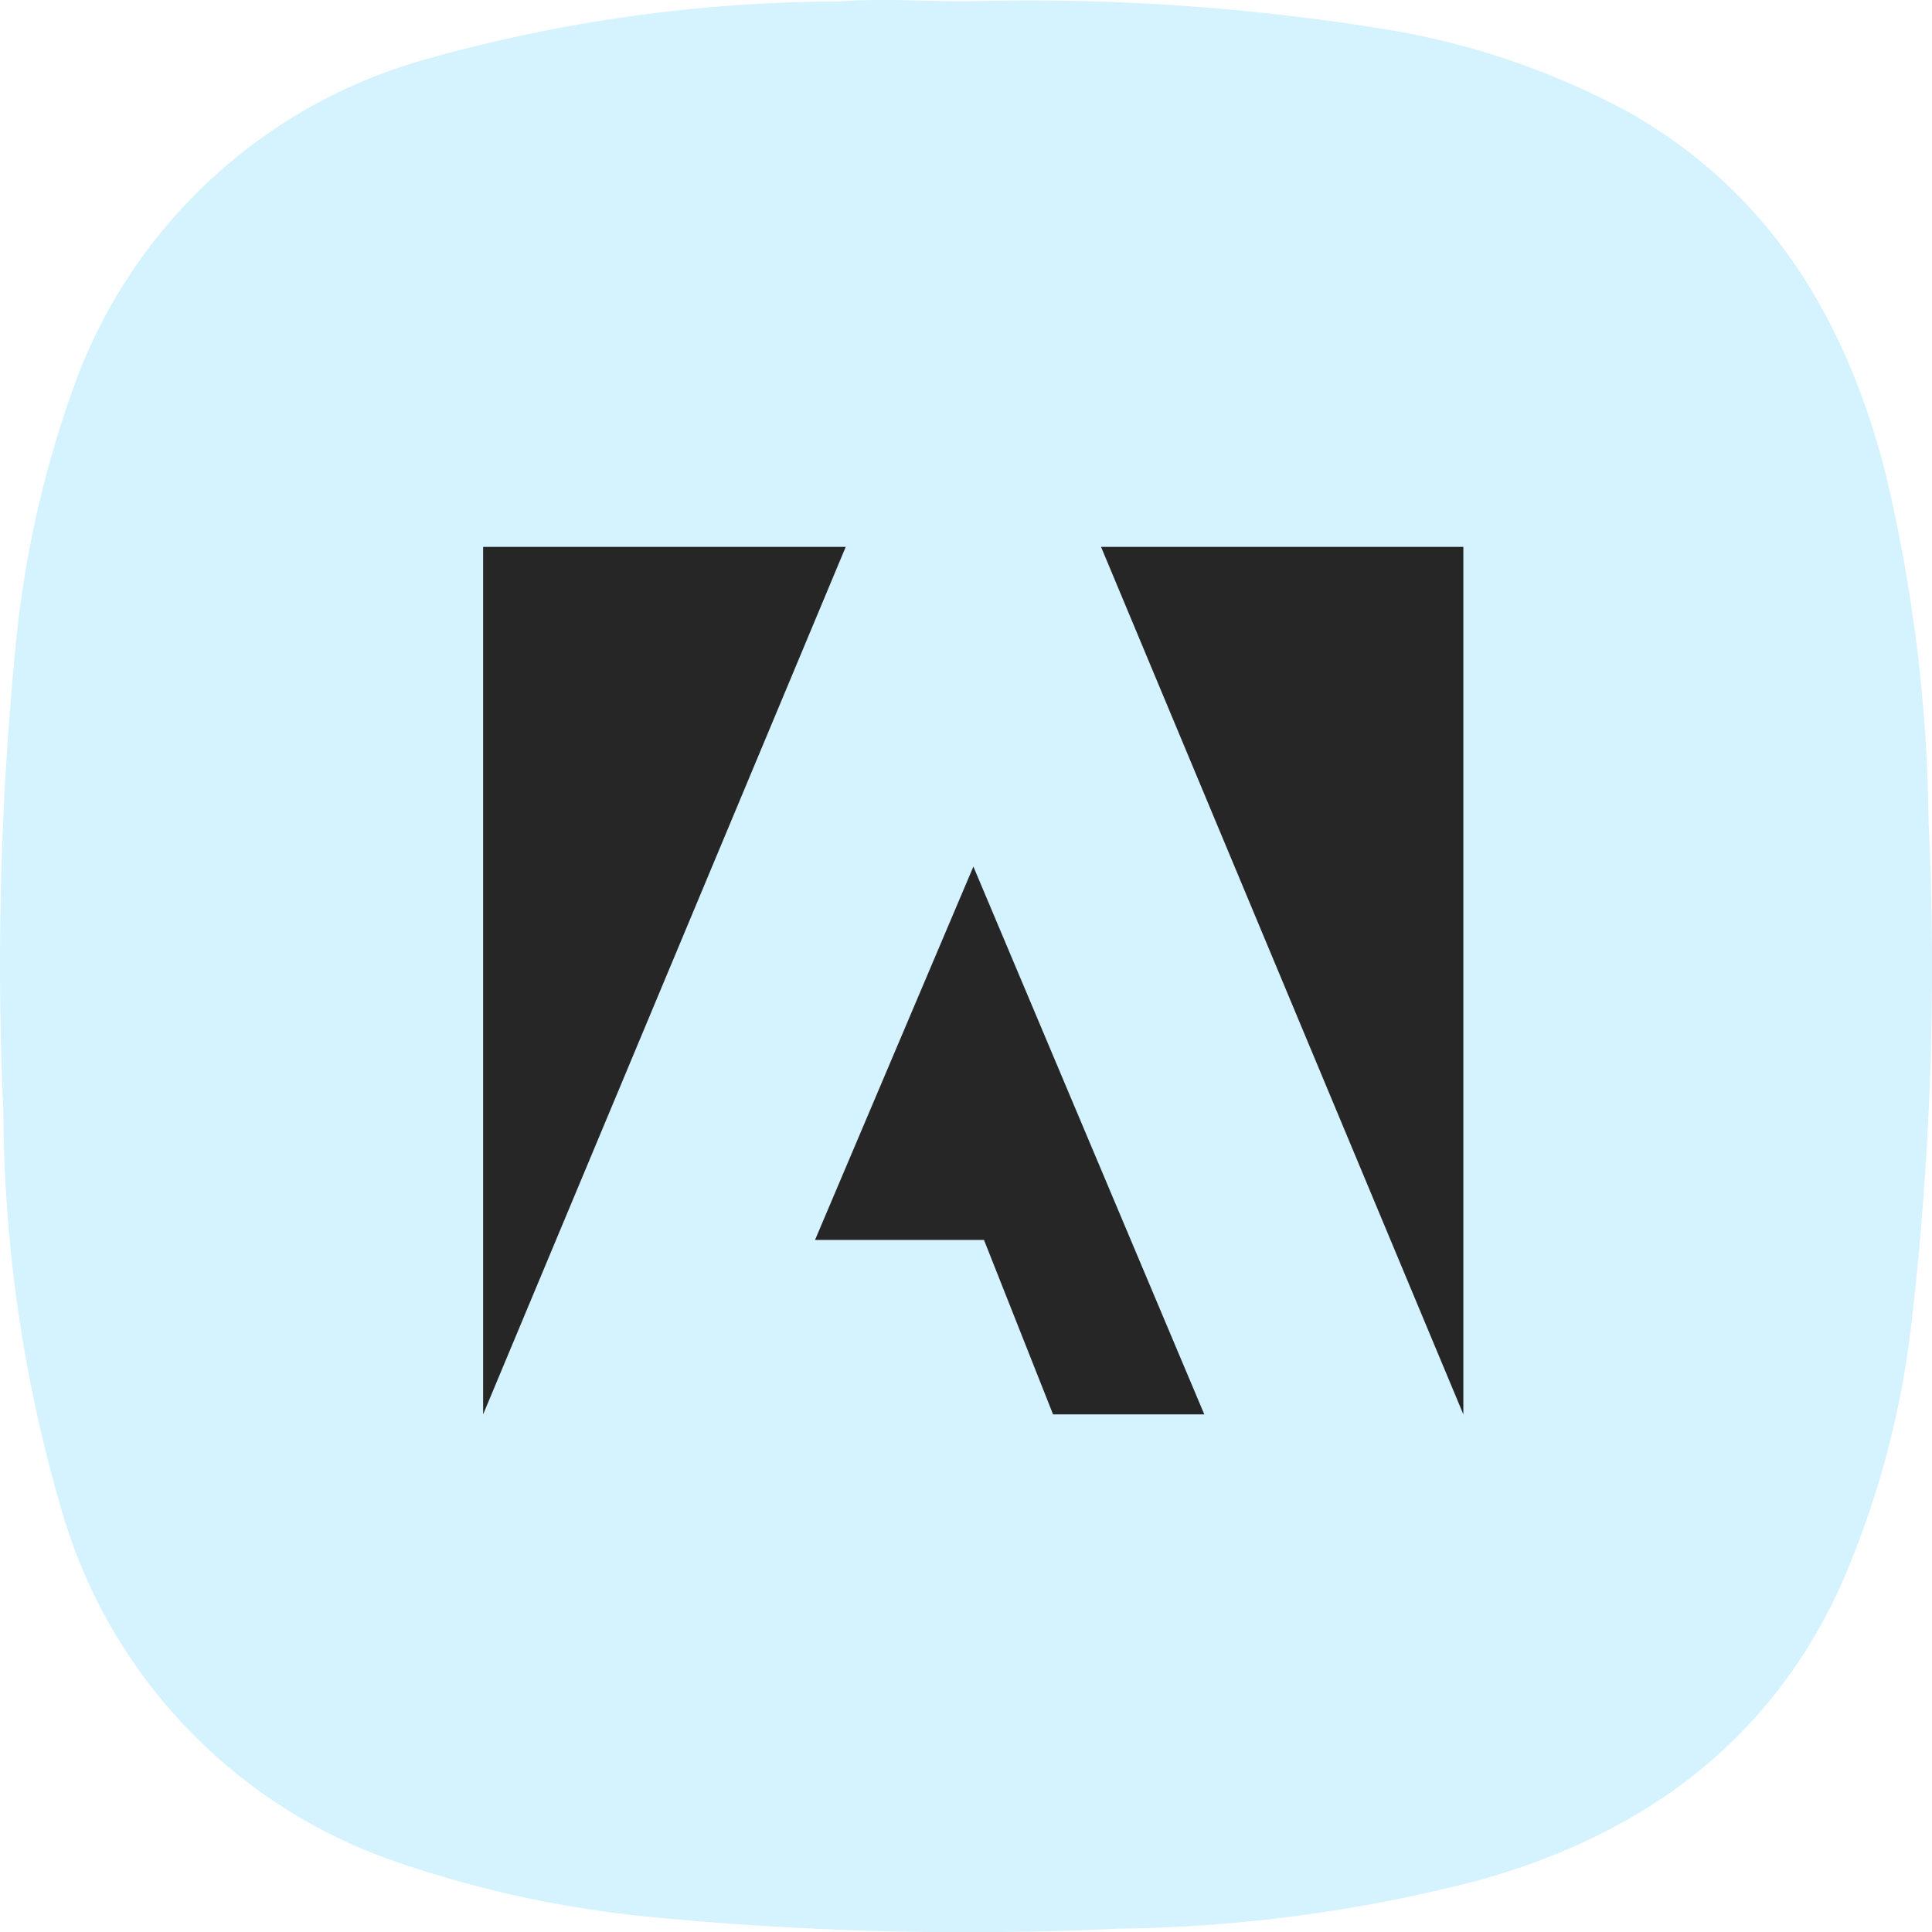
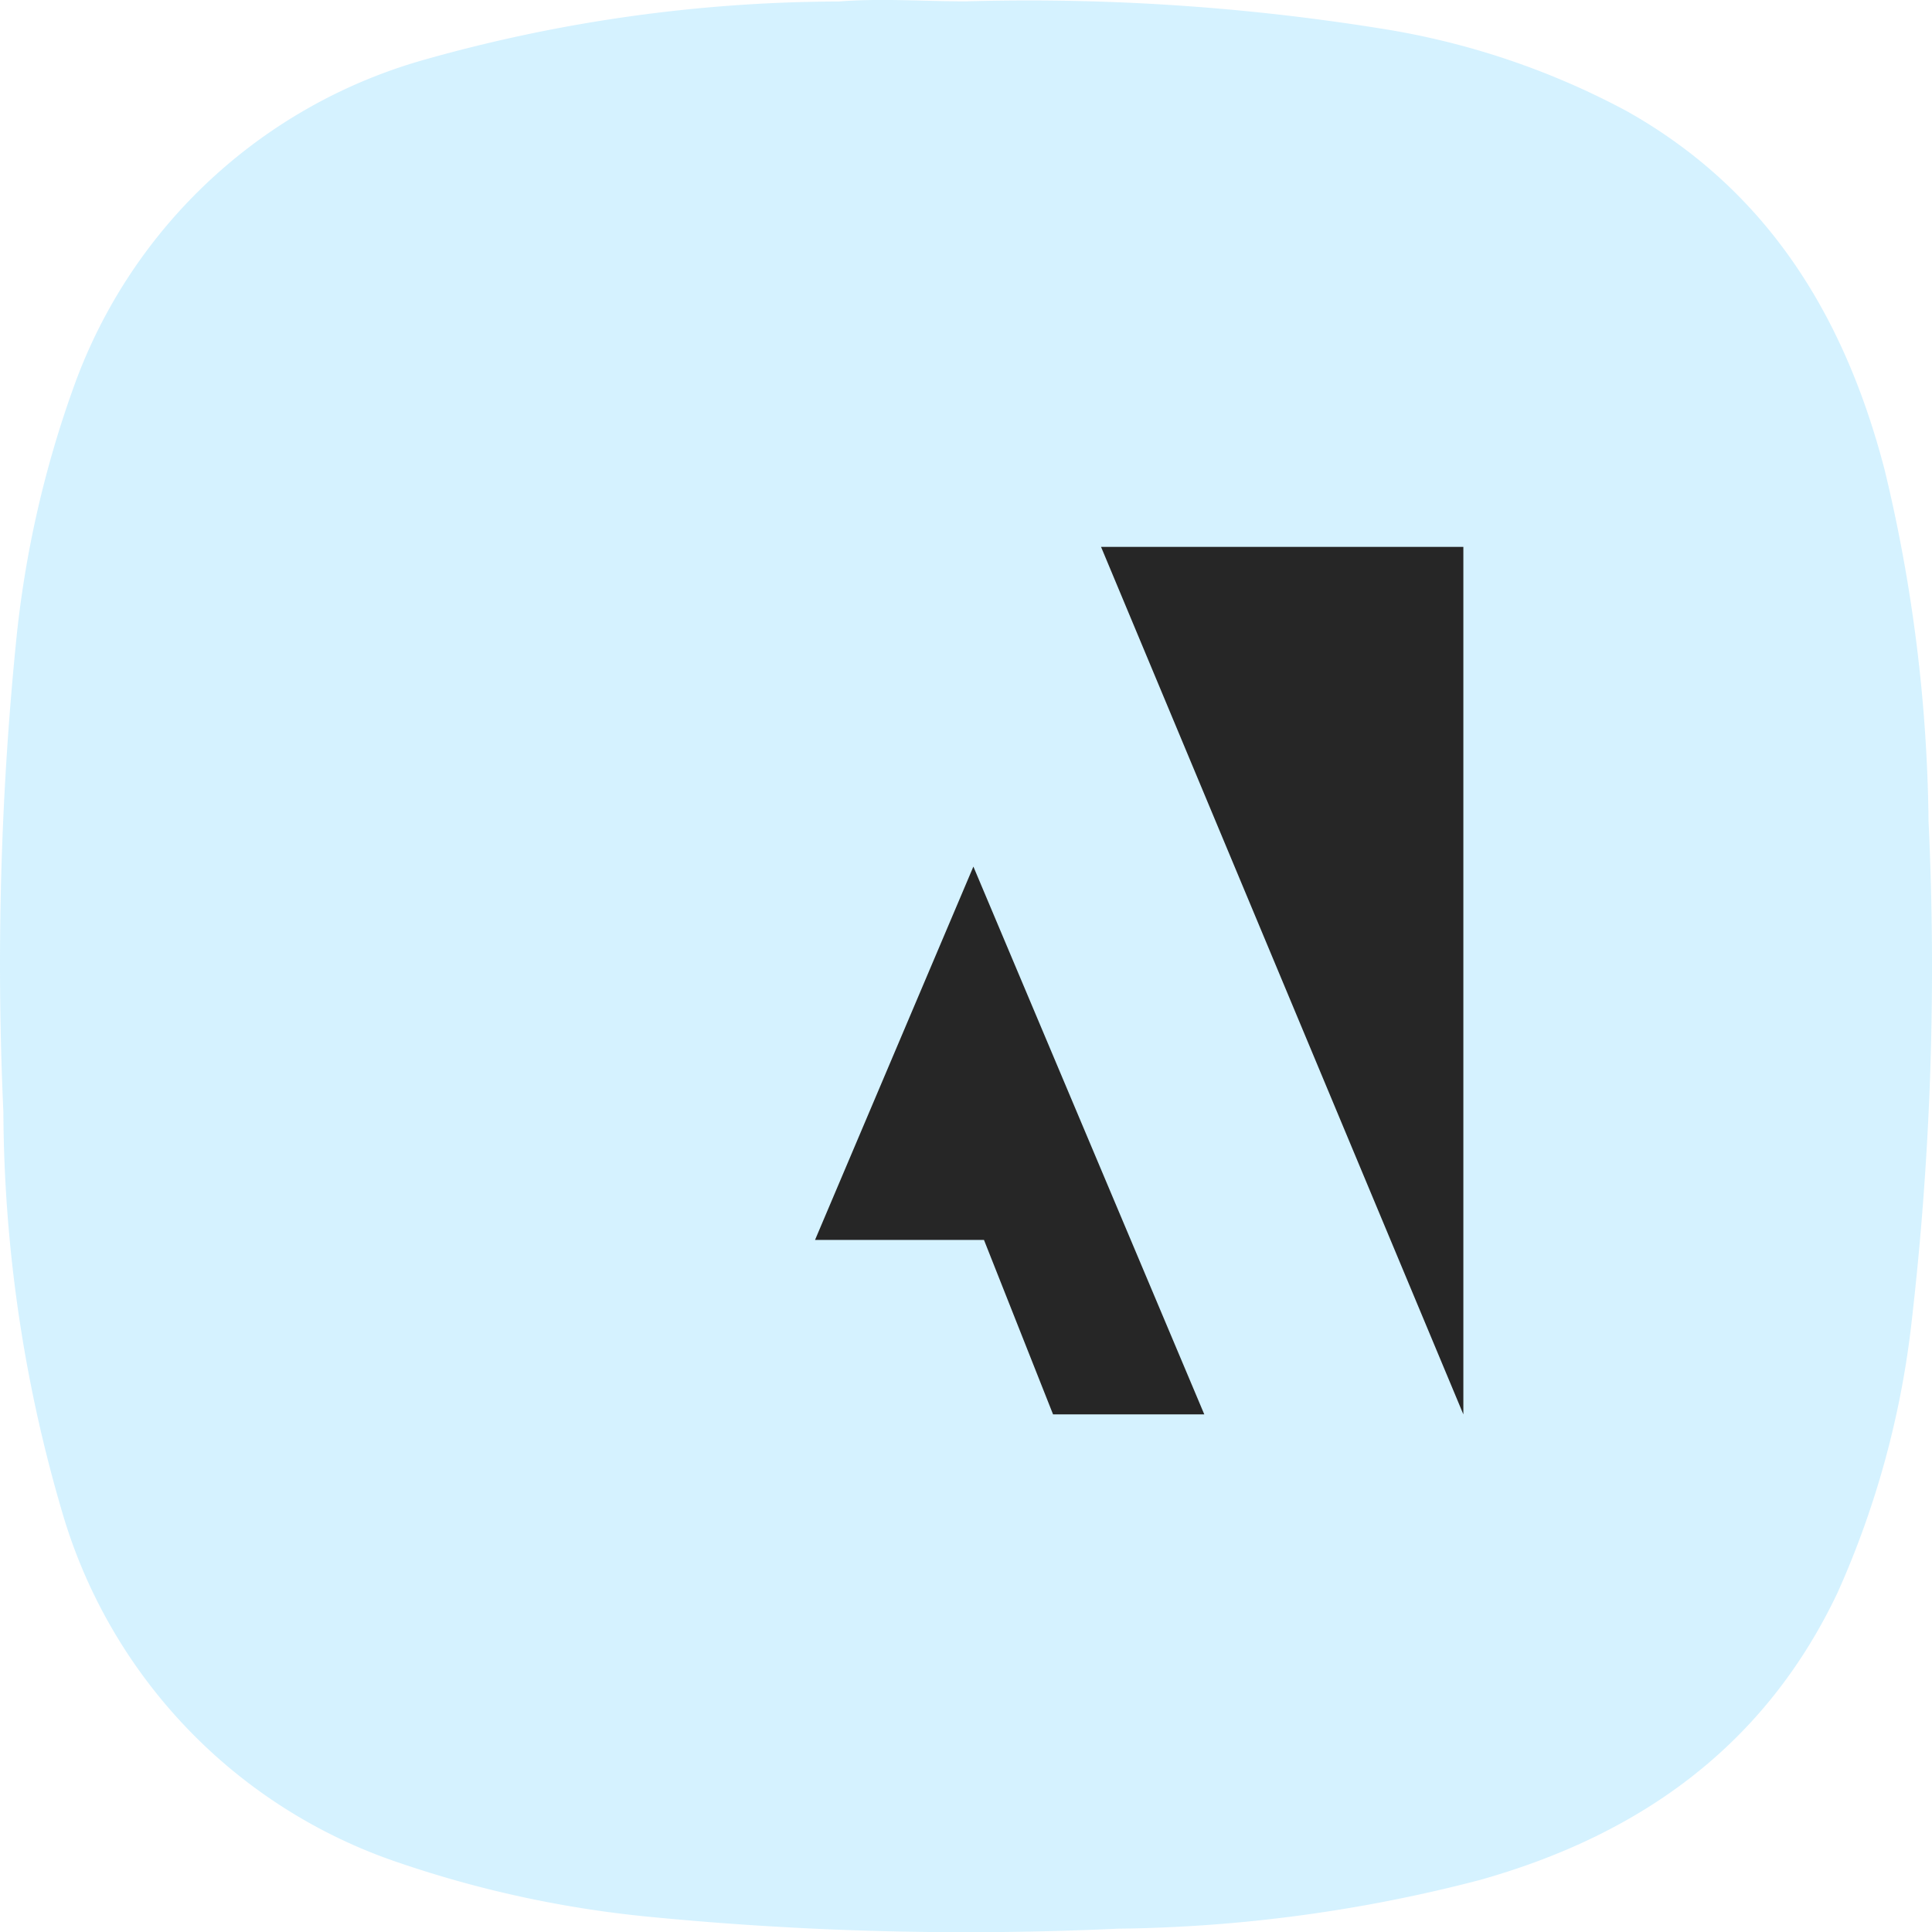
<svg xmlns="http://www.w3.org/2000/svg" width="60.041" height="60.046" viewBox="0 0 60.041 60.046">
  <g id="adobe-commerce" transform="translate(-959.986 -269.005)">
    <path id="Path_4460" data-name="Path 4460" d="M3155.72-10047a69.113,69.113,0,0,1,12.881.841,24.011,24.011,0,0,1,7.681,2.578c4.389,2.474,6.766,6.395,8,11.141a48.538,48.538,0,0,1,1.365,10.927,95.918,95.918,0,0,1-.523,15.52,28.306,28.306,0,0,1-2.3,8.436c-2.262,4.775-6.146,7.539-11.122,8.94a46.5,46.5,0,0,1-11.25,1.513,101.487,101.487,0,0,1-14.67-.38,34.259,34.259,0,0,1-7.664-1.668,16.309,16.309,0,0,1-10.5-10.992,44.681,44.681,0,0,1-1.8-12.342,100.842,100.842,0,0,1,.387-14.537,32.93,32.93,0,0,1,1.823-8.06,16.25,16.25,0,0,1,10.862-10.1,47.747,47.747,0,0,1,12.894-1.813C3153.09-10047.1,3154.4-10047,3155.72-10047Z" transform="translate(-2165.727 10316.047)" fill="rgba(136,219,255,0.35)" fill-rule="evenodd" />
    <g id="adobe-commerce-2" data-name="adobe-commerce" transform="translate(975 286)">
      <g id="Group_503" data-name="Group 503">
-         <path id="Path_5194" data-name="Path 5194" d="M103.513,0h11.26V26.96Z" transform="translate(-84.31)" fill="#262626" />
-         <path id="Path_5195" data-name="Path 5195" d="M11.269,0H0V26.96Z" fill="#262626" />
+         <path id="Path_5194" data-name="Path 5194" d="M103.513,0h11.26V26.96" transform="translate(-84.31)" fill="#262626" />
        <path id="Path_5196" data-name="Path 5196" d="M60.511,53.558l7.176,17.024h-4.7L60.84,65.16H55.59Z" transform="translate(-45.275 -43.622)" fill="#262626" />
      </g>
    </g>
  </g>
</svg>